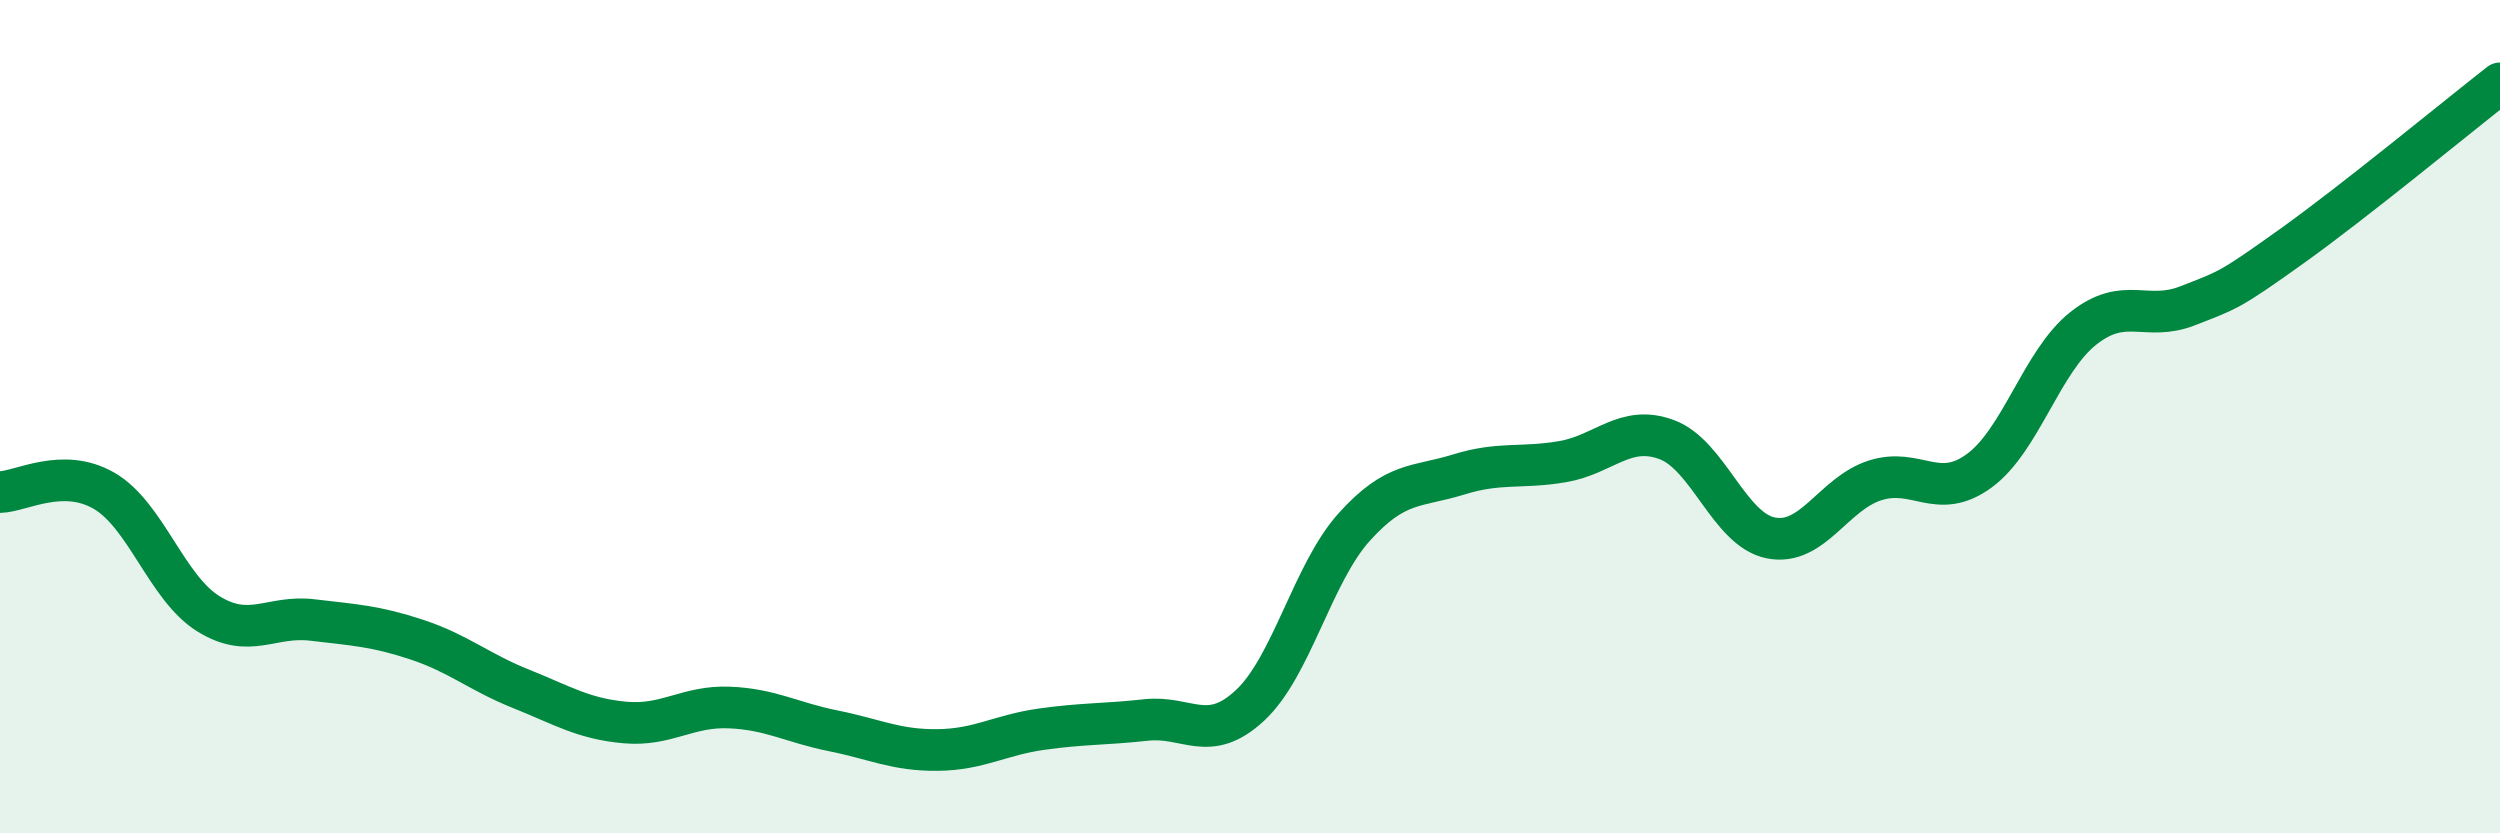
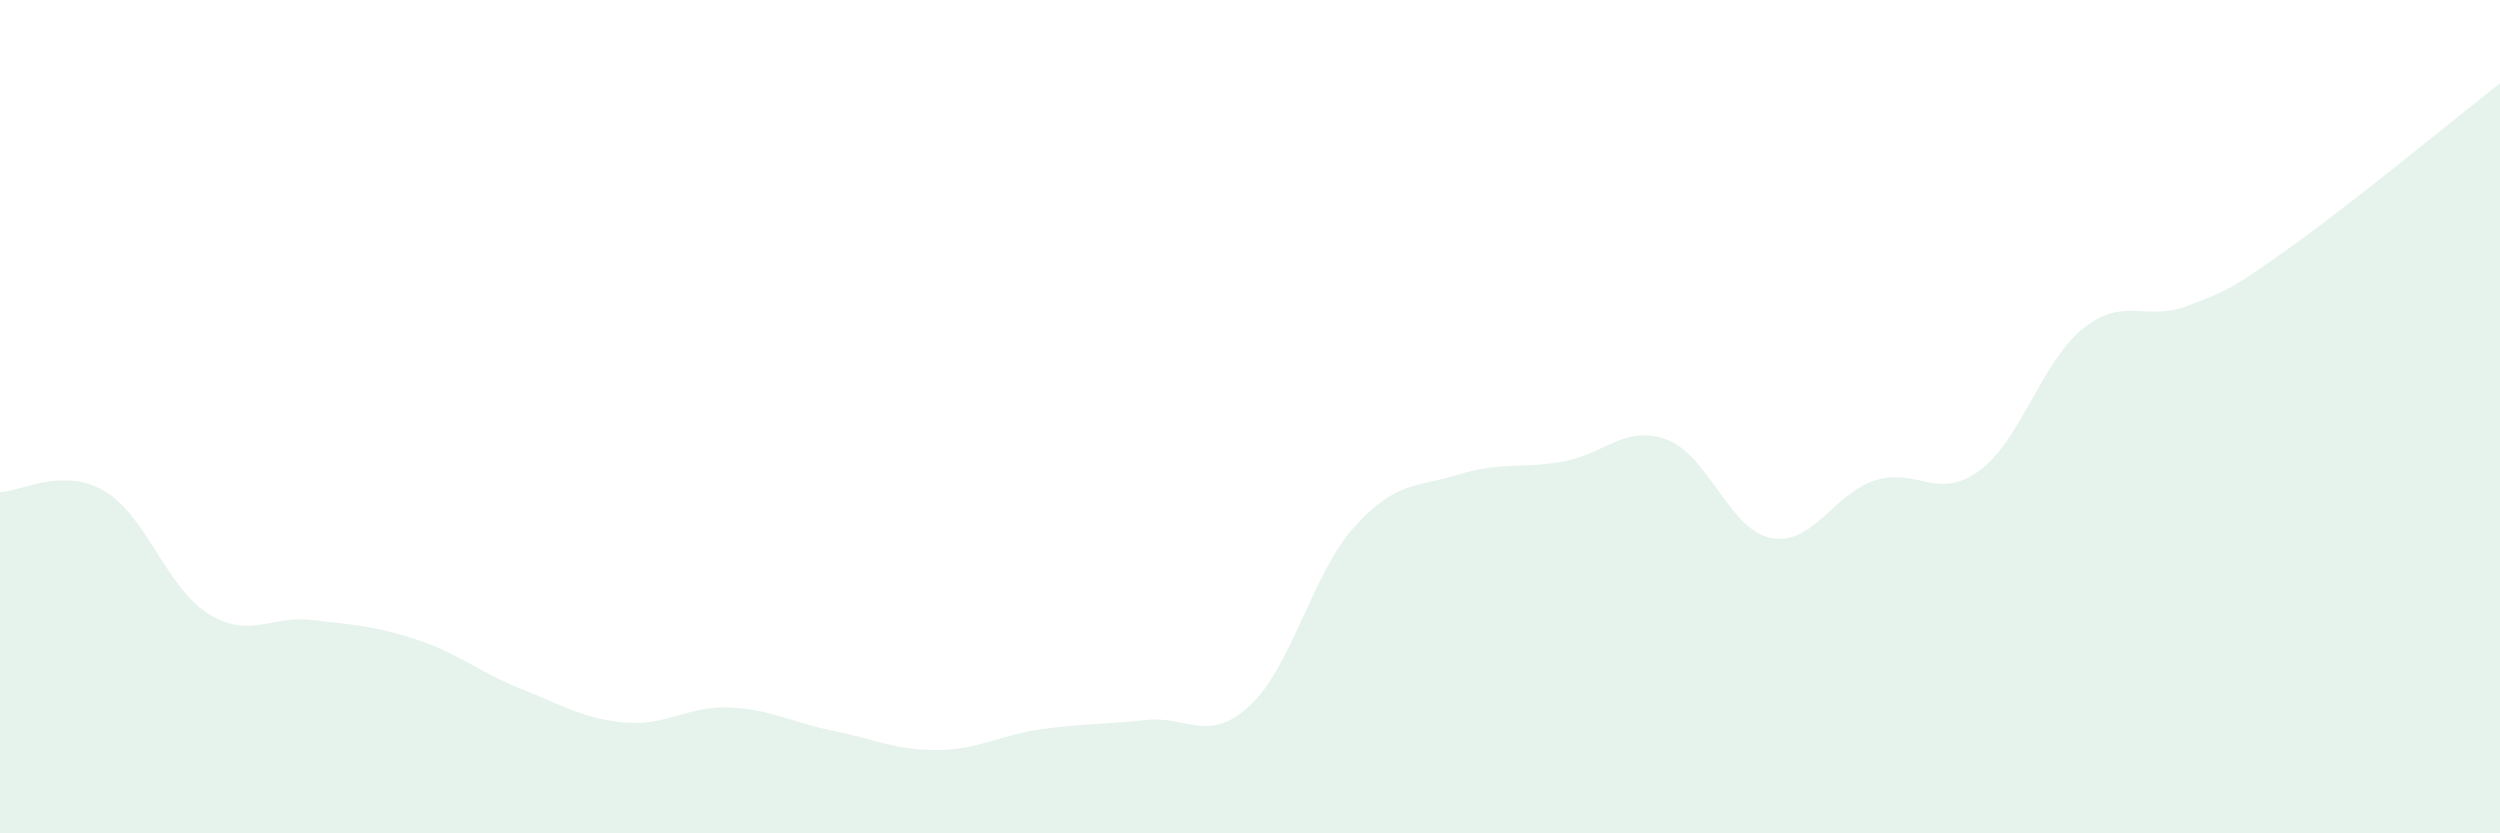
<svg xmlns="http://www.w3.org/2000/svg" width="60" height="20" viewBox="0 0 60 20">
  <path d="M 0,11.81 C 0.5,11.8 1.5,11.2 2.5,11.78 C 3.5,12.36 4,14.11 5,14.73 C 6,15.35 6.5,14.76 7.5,14.88 C 8.5,15 9,15.02 10,15.35 C 11,15.68 11.5,16.13 12.5,16.53 C 13.5,16.93 14,17.25 15,17.34 C 16,17.43 16.5,16.94 17.5,16.98 C 18.5,17.02 19,17.34 20,17.54 C 21,17.74 21.5,18.01 22.5,18 C 23.5,17.99 24,17.64 25,17.5 C 26,17.36 26.5,17.39 27.5,17.28 C 28.5,17.17 29,17.86 30,16.93 C 31,16 31.5,13.76 32.5,12.65 C 33.5,11.54 34,11.7 35,11.39 C 36,11.08 36.5,11.25 37.5,11.08 C 38.5,10.91 39,10.18 40,10.55 C 41,10.92 41.5,12.71 42.5,12.91 C 43.5,13.11 44,11.85 45,11.53 C 46,11.21 46.5,12.03 47.5,11.3 C 48.5,10.57 49,8.67 50,7.88 C 51,7.09 51.5,7.73 52.5,7.34 C 53.5,6.95 53.5,6.98 55,5.91 C 56.5,4.84 59,2.78 60,2L60 20L0 20Z" fill="#008740" opacity="0.1" stroke-linecap="round" stroke-linejoin="round" />
-   <path d="M 0,11.81 C 0.5,11.8 1.5,11.2 2.5,11.78 C 3.5,12.36 4,14.11 5,14.73 C 6,15.35 6.5,14.76 7.5,14.88 C 8.5,15 9,15.02 10,15.35 C 11,15.68 11.5,16.13 12.5,16.53 C 13.5,16.93 14,17.25 15,17.34 C 16,17.43 16.5,16.94 17.5,16.98 C 18.5,17.02 19,17.34 20,17.54 C 21,17.74 21.5,18.01 22.5,18 C 23.5,17.99 24,17.64 25,17.5 C 26,17.36 26.5,17.39 27.5,17.28 C 28.5,17.17 29,17.86 30,16.93 C 31,16 31.5,13.76 32.5,12.65 C 33.5,11.54 34,11.7 35,11.39 C 36,11.08 36.5,11.25 37.5,11.08 C 38.5,10.91 39,10.18 40,10.55 C 41,10.92 41.5,12.71 42.5,12.91 C 43.5,13.11 44,11.85 45,11.53 C 46,11.21 46.5,12.03 47.5,11.3 C 48.5,10.57 49,8.67 50,7.88 C 51,7.09 51.5,7.73 52.5,7.34 C 53.5,6.95 53.5,6.98 55,5.91 C 56.5,4.84 59,2.78 60,2" stroke="#008740" stroke-width="1" fill="none" stroke-linecap="round" stroke-linejoin="round" />
</svg>